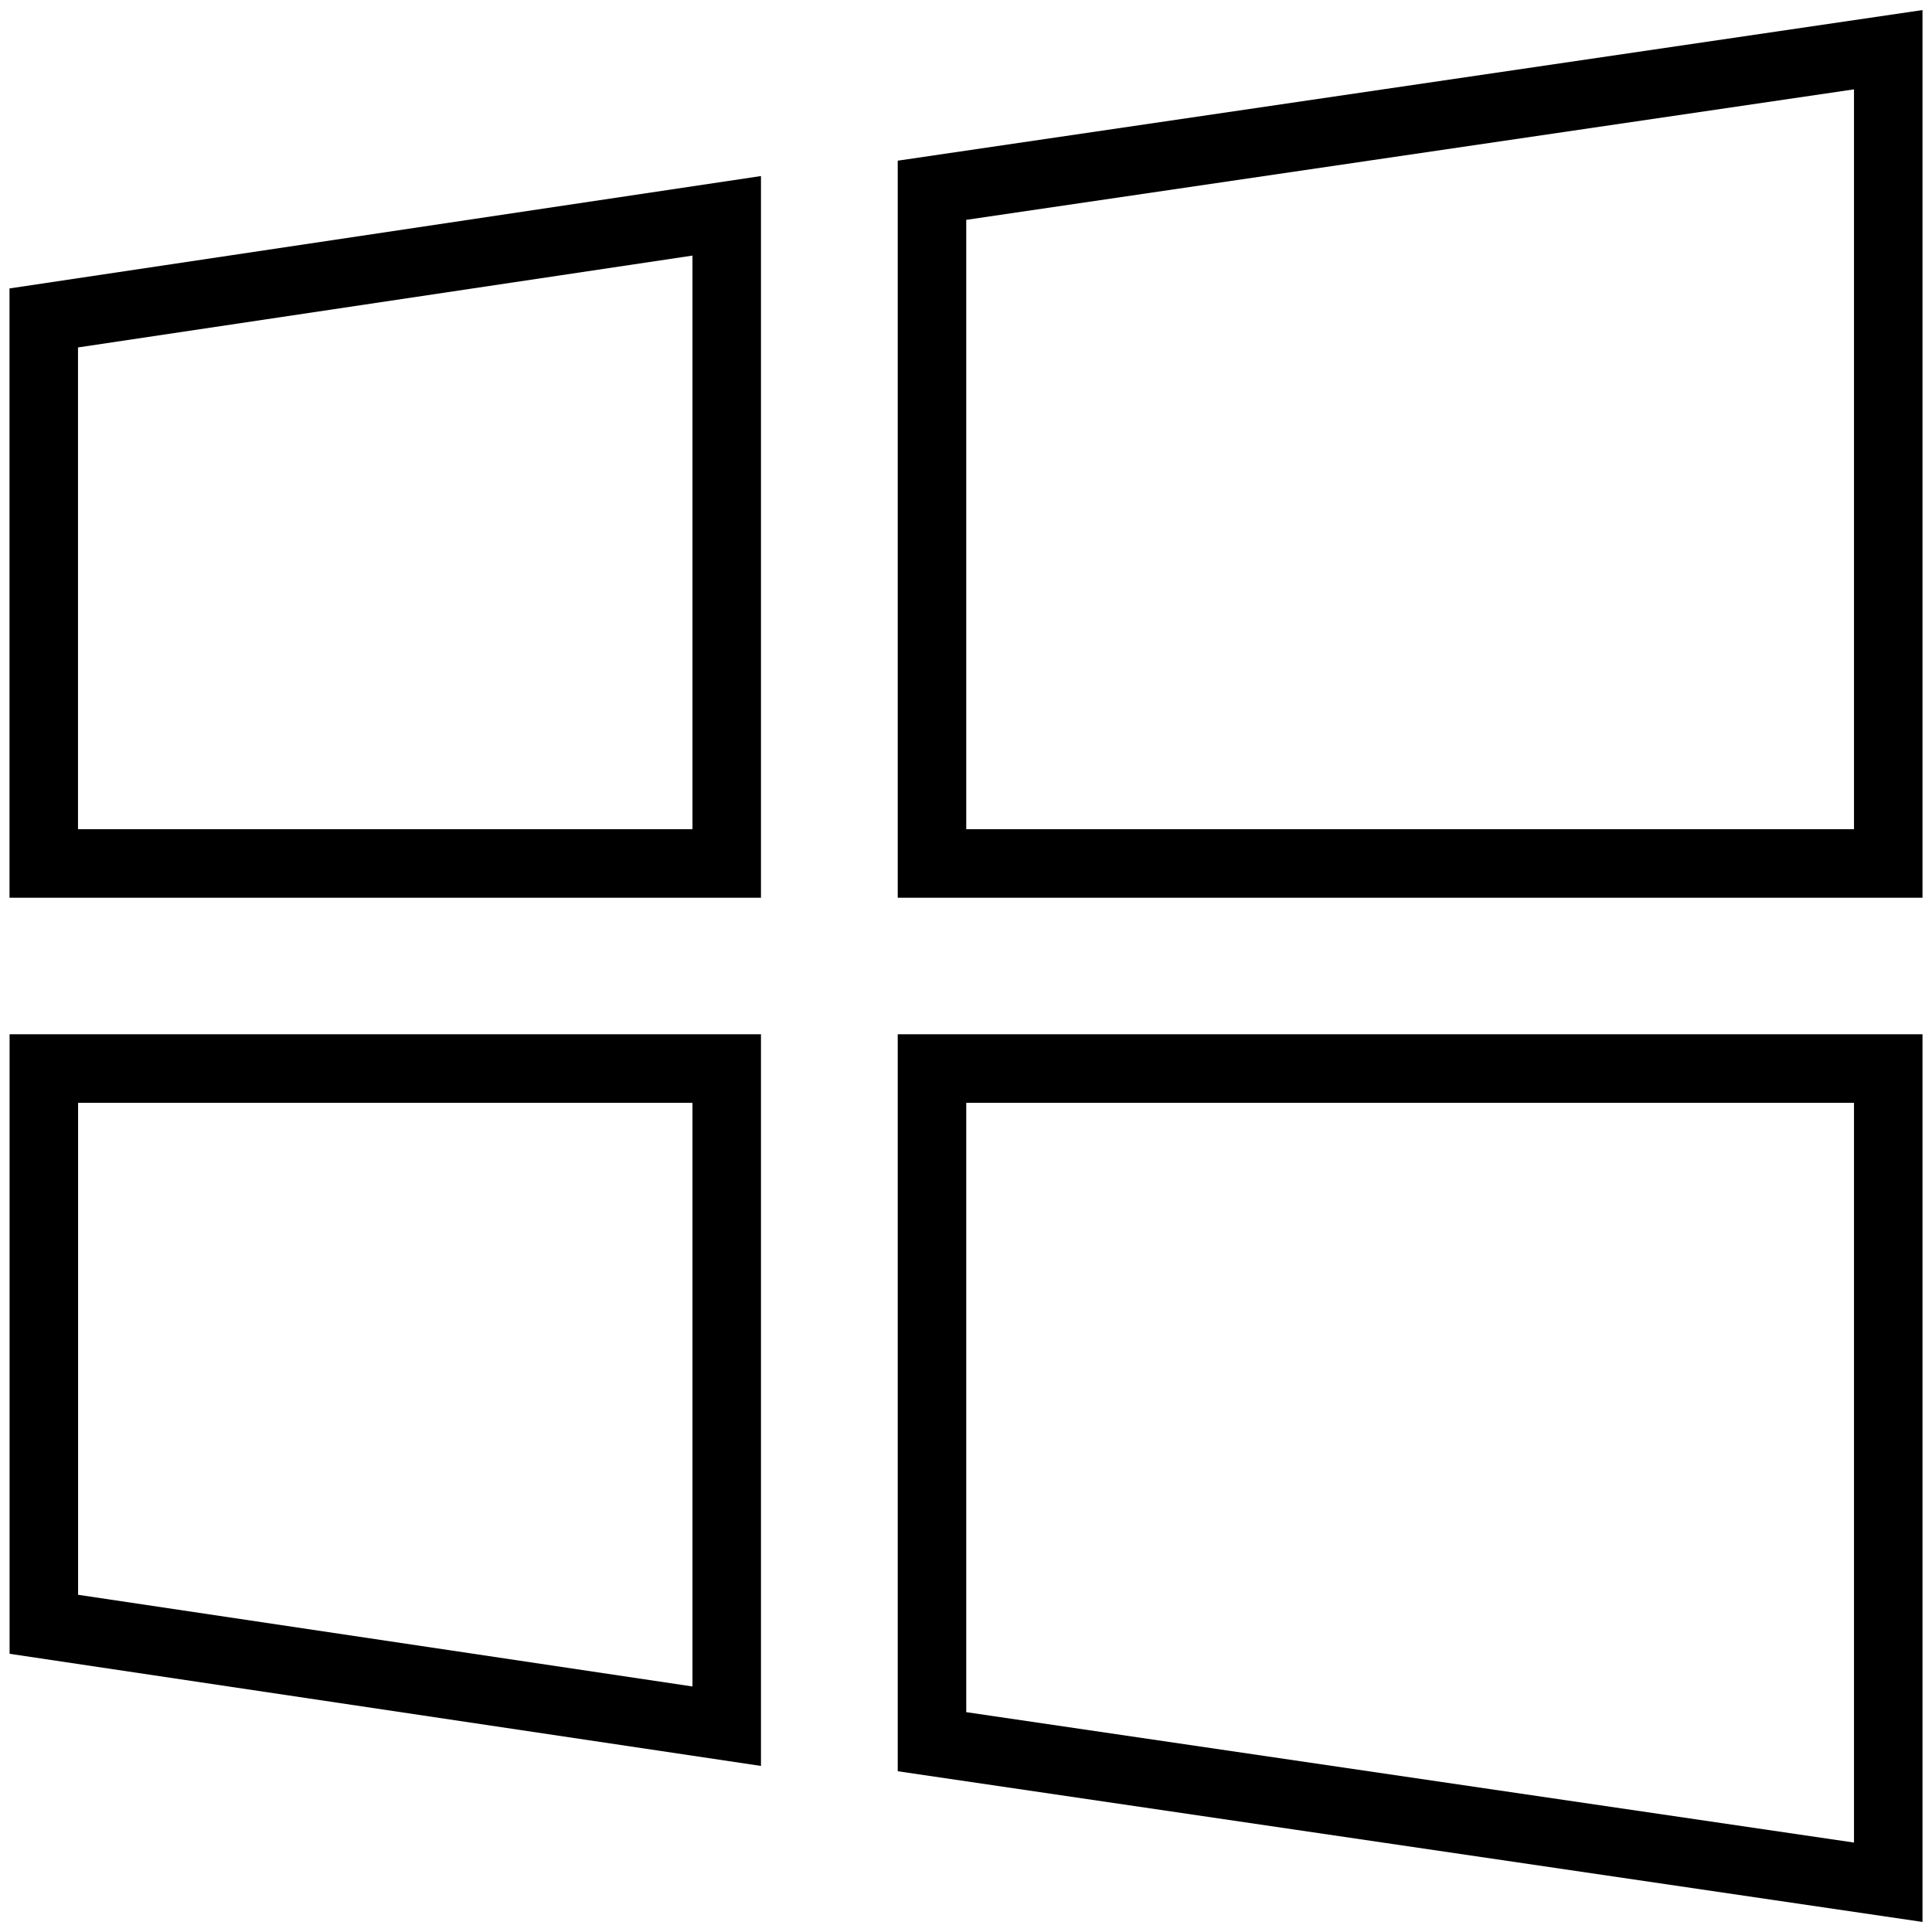
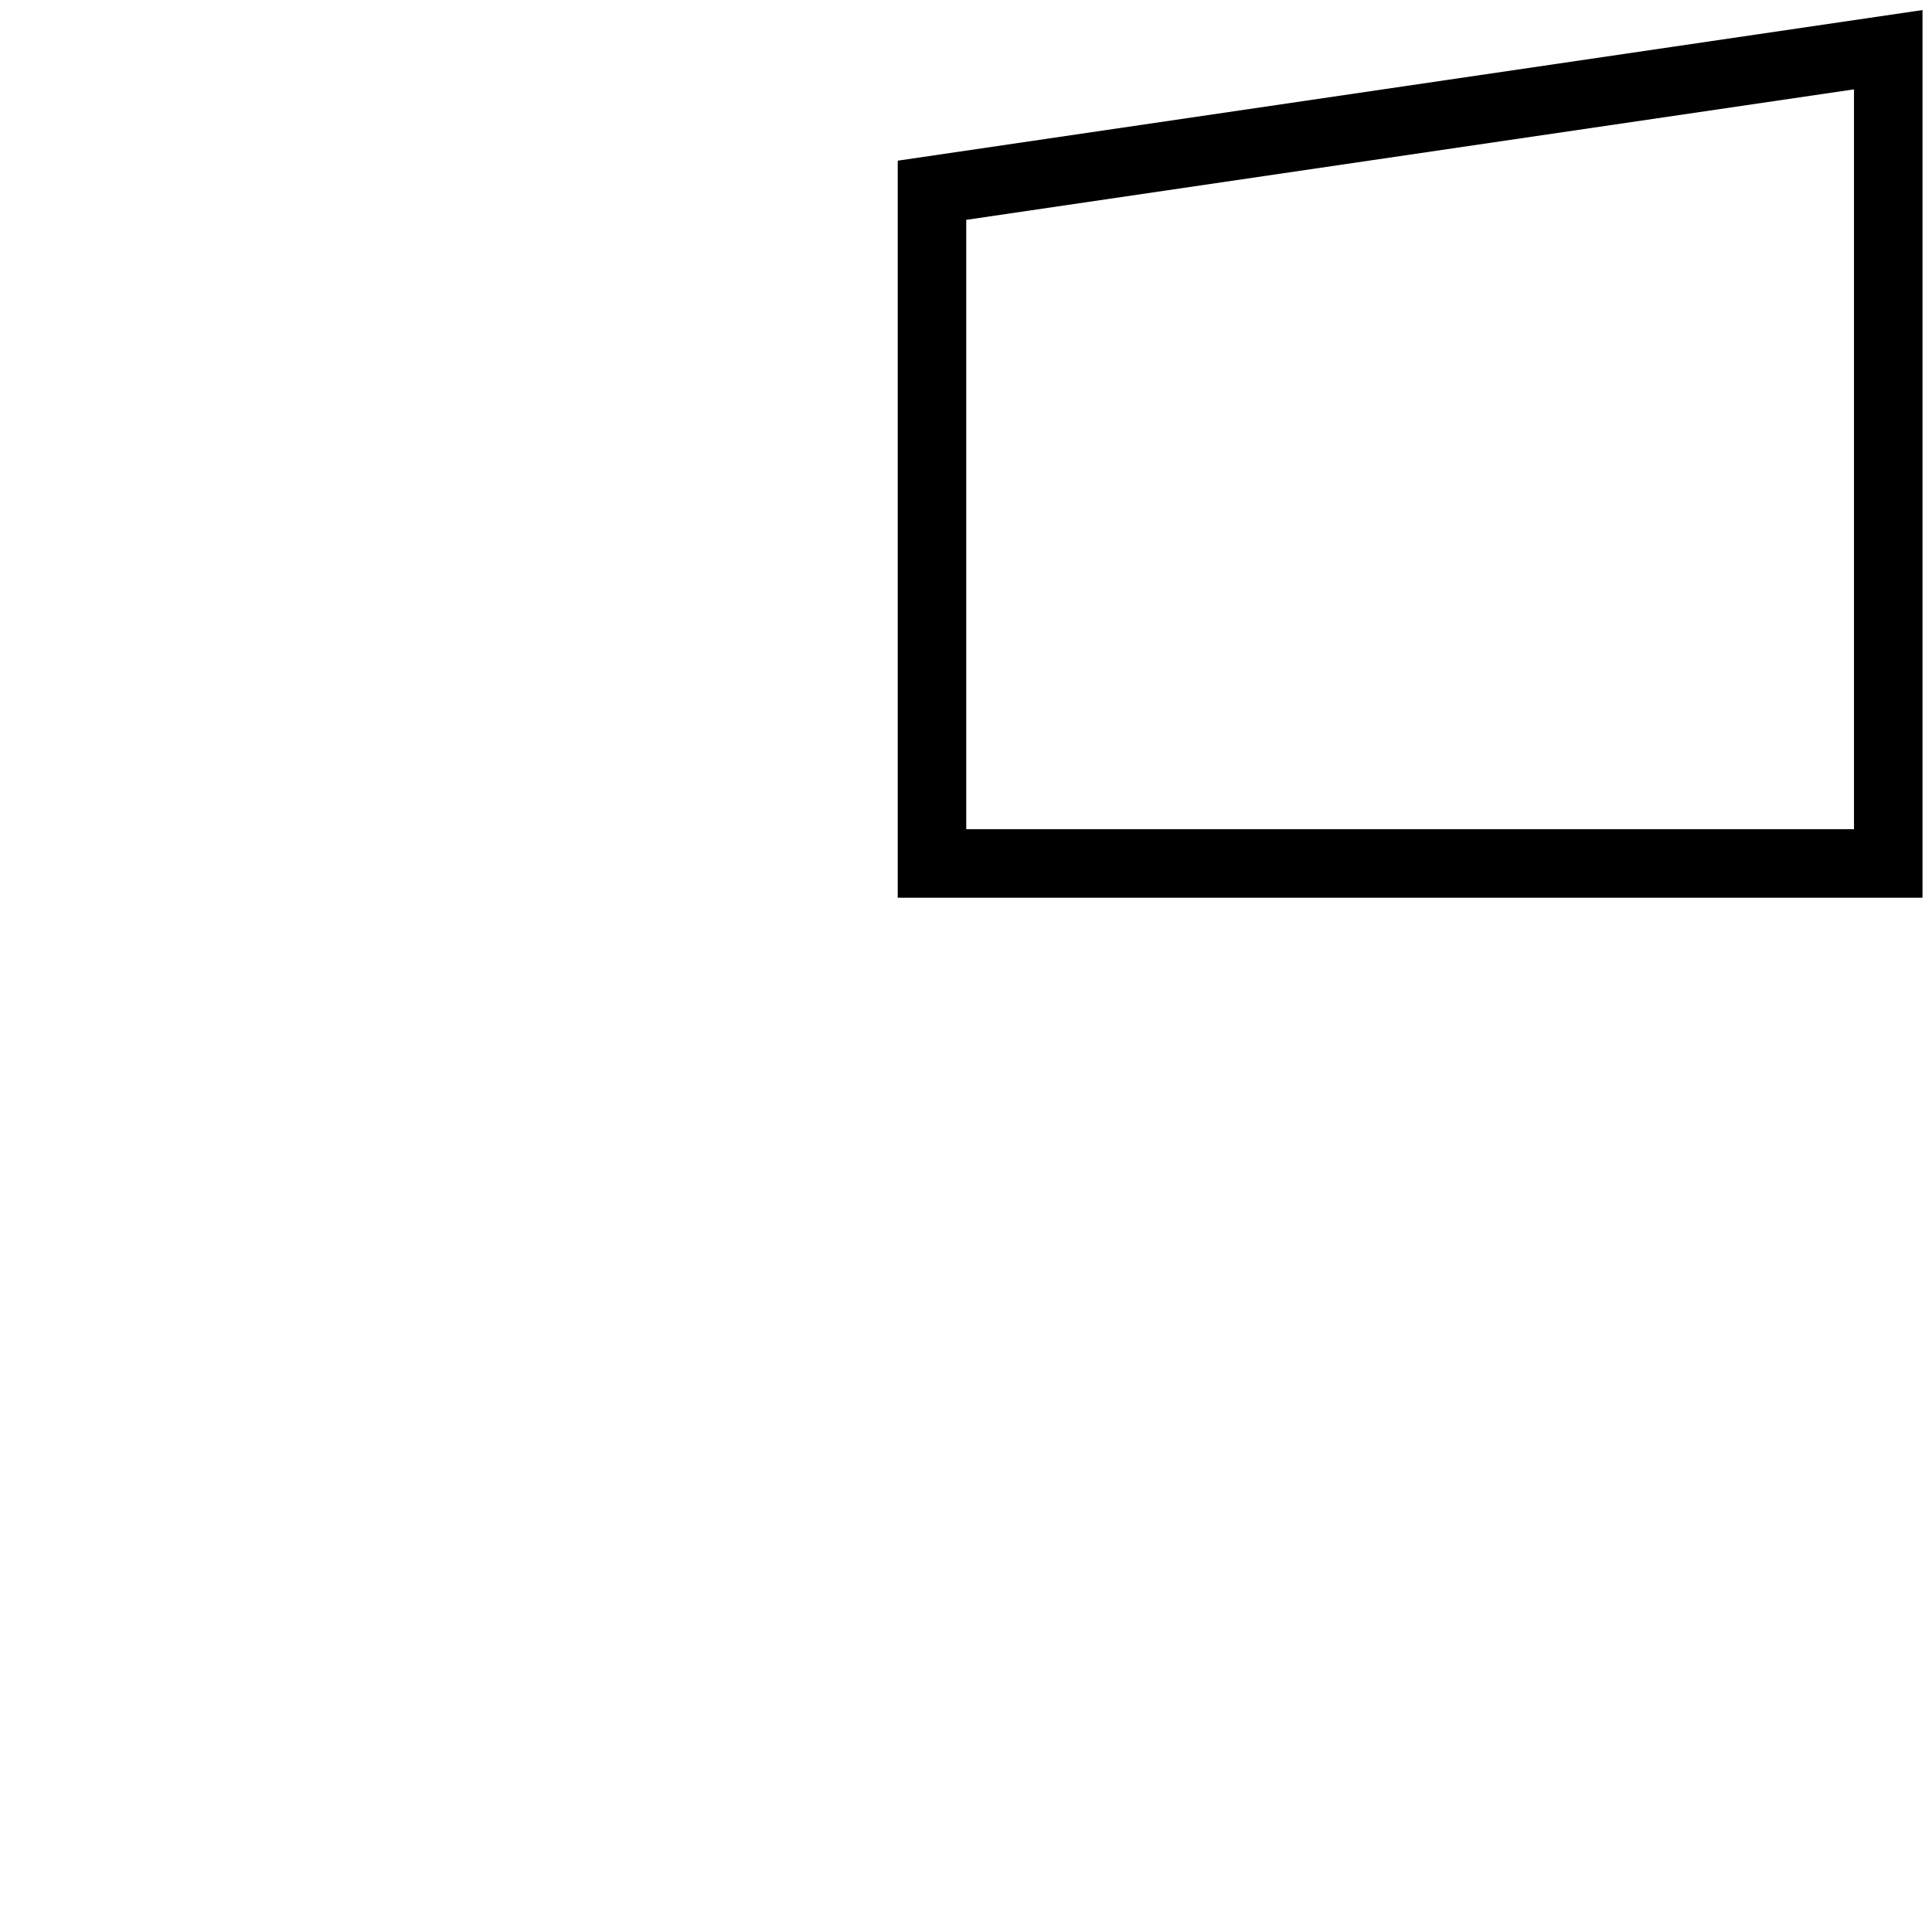
<svg xmlns="http://www.w3.org/2000/svg" enable-background="new 0 0 24 24" height="24px" id="Layer_1" version="1.1" viewBox="0 0 24 24" width="24px" xml:space="preserve">
  <g>
    <g>
      <g>
        <g>
          <g>
-             <path d="M9.453,21.937l-9.334-1.393v-7.696h9.334V21.937z M0.97,19.811l7.632,1.139v-7.25H0.97V19.811z" />
-           </g>
+             </g>
        </g>
      </g>
    </g>
    <g>
      <g>
        <g>
          <g>
-             <path d="M23.882,23.875l-12.73-1.872v-9.155h12.73V23.875z M12.003,21.269l11.028,1.62v-9.189H12.003V21.269z" />
-           </g>
+             </g>
        </g>
      </g>
    </g>
    <g>
      <g>
        <g>
          <g>
            <path d="M23.882,11.152h-12.73V1.996l12.73-1.871V11.152z M12.003,10.301h11.028V1.11L12.003,2.731V10.301z" />
          </g>
        </g>
      </g>
    </g>
    <g>
      <g>
        <g>
          <g>
-             <path d="M9.453,11.152H0.118V3.583l9.335-1.396V11.152z M0.969,10.301h7.633V3.175L0.969,4.316V10.301z" />
-           </g>
+             </g>
        </g>
      </g>
    </g>
  </g>
</svg>